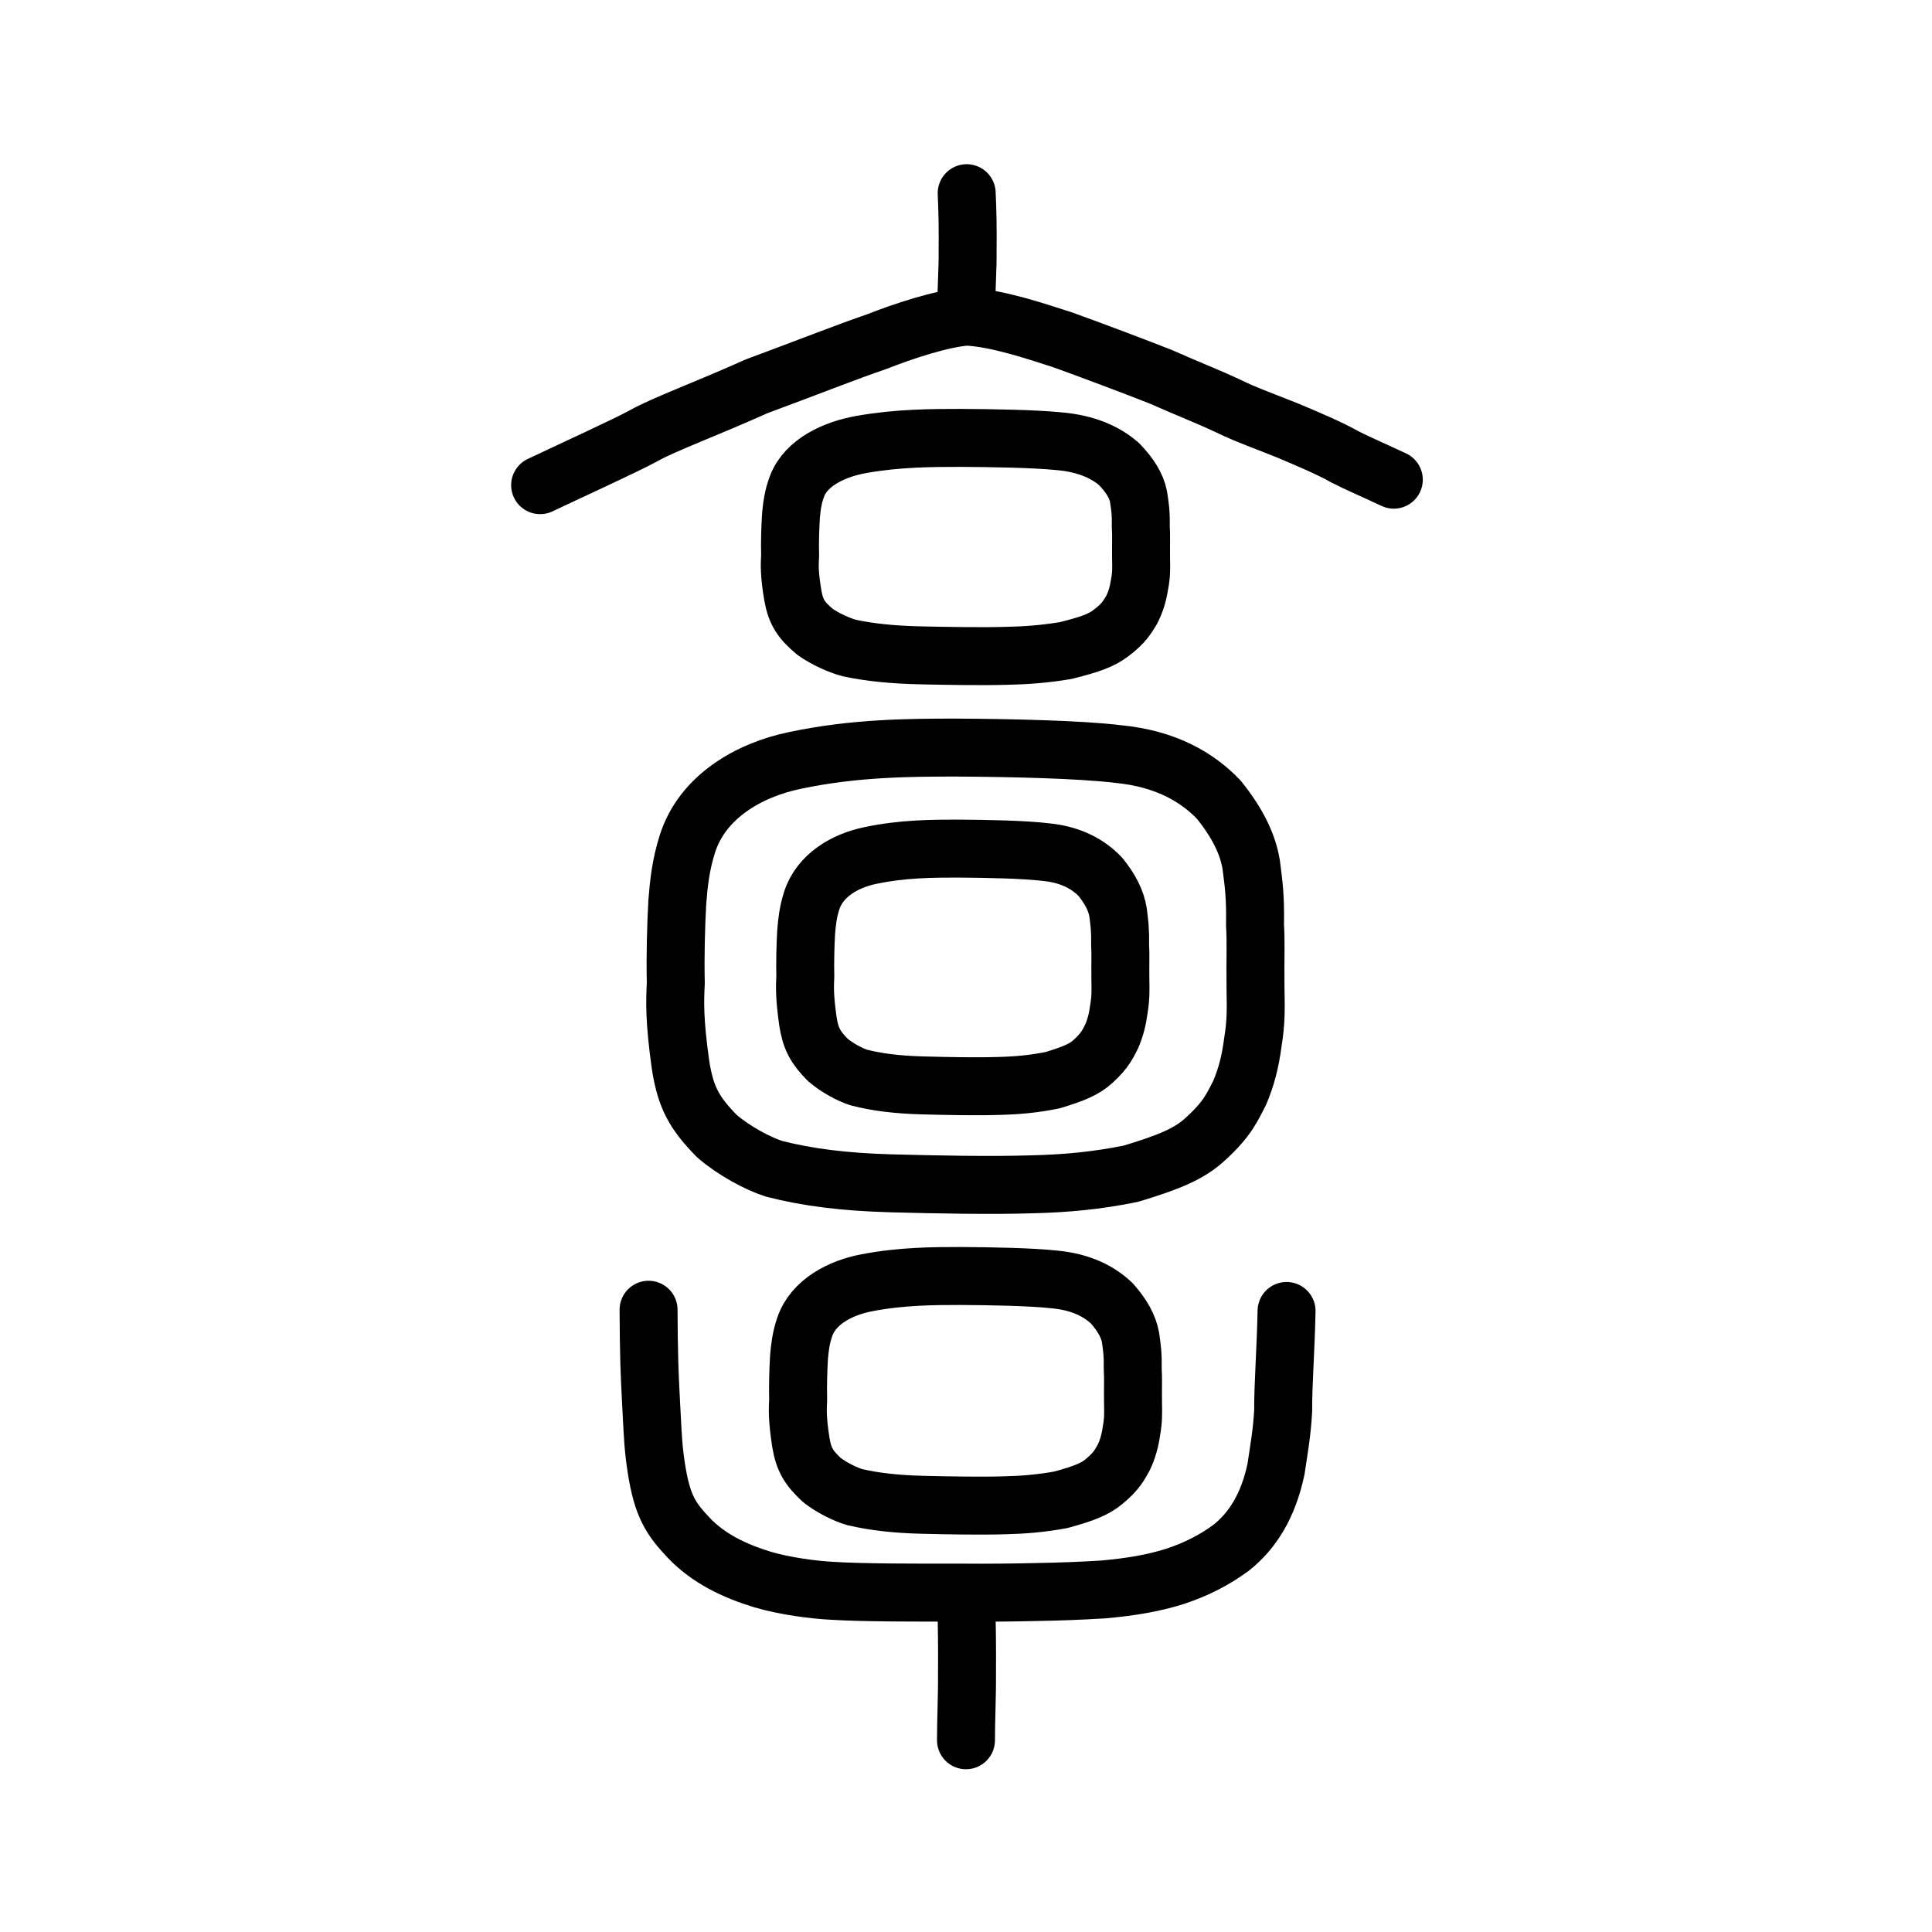
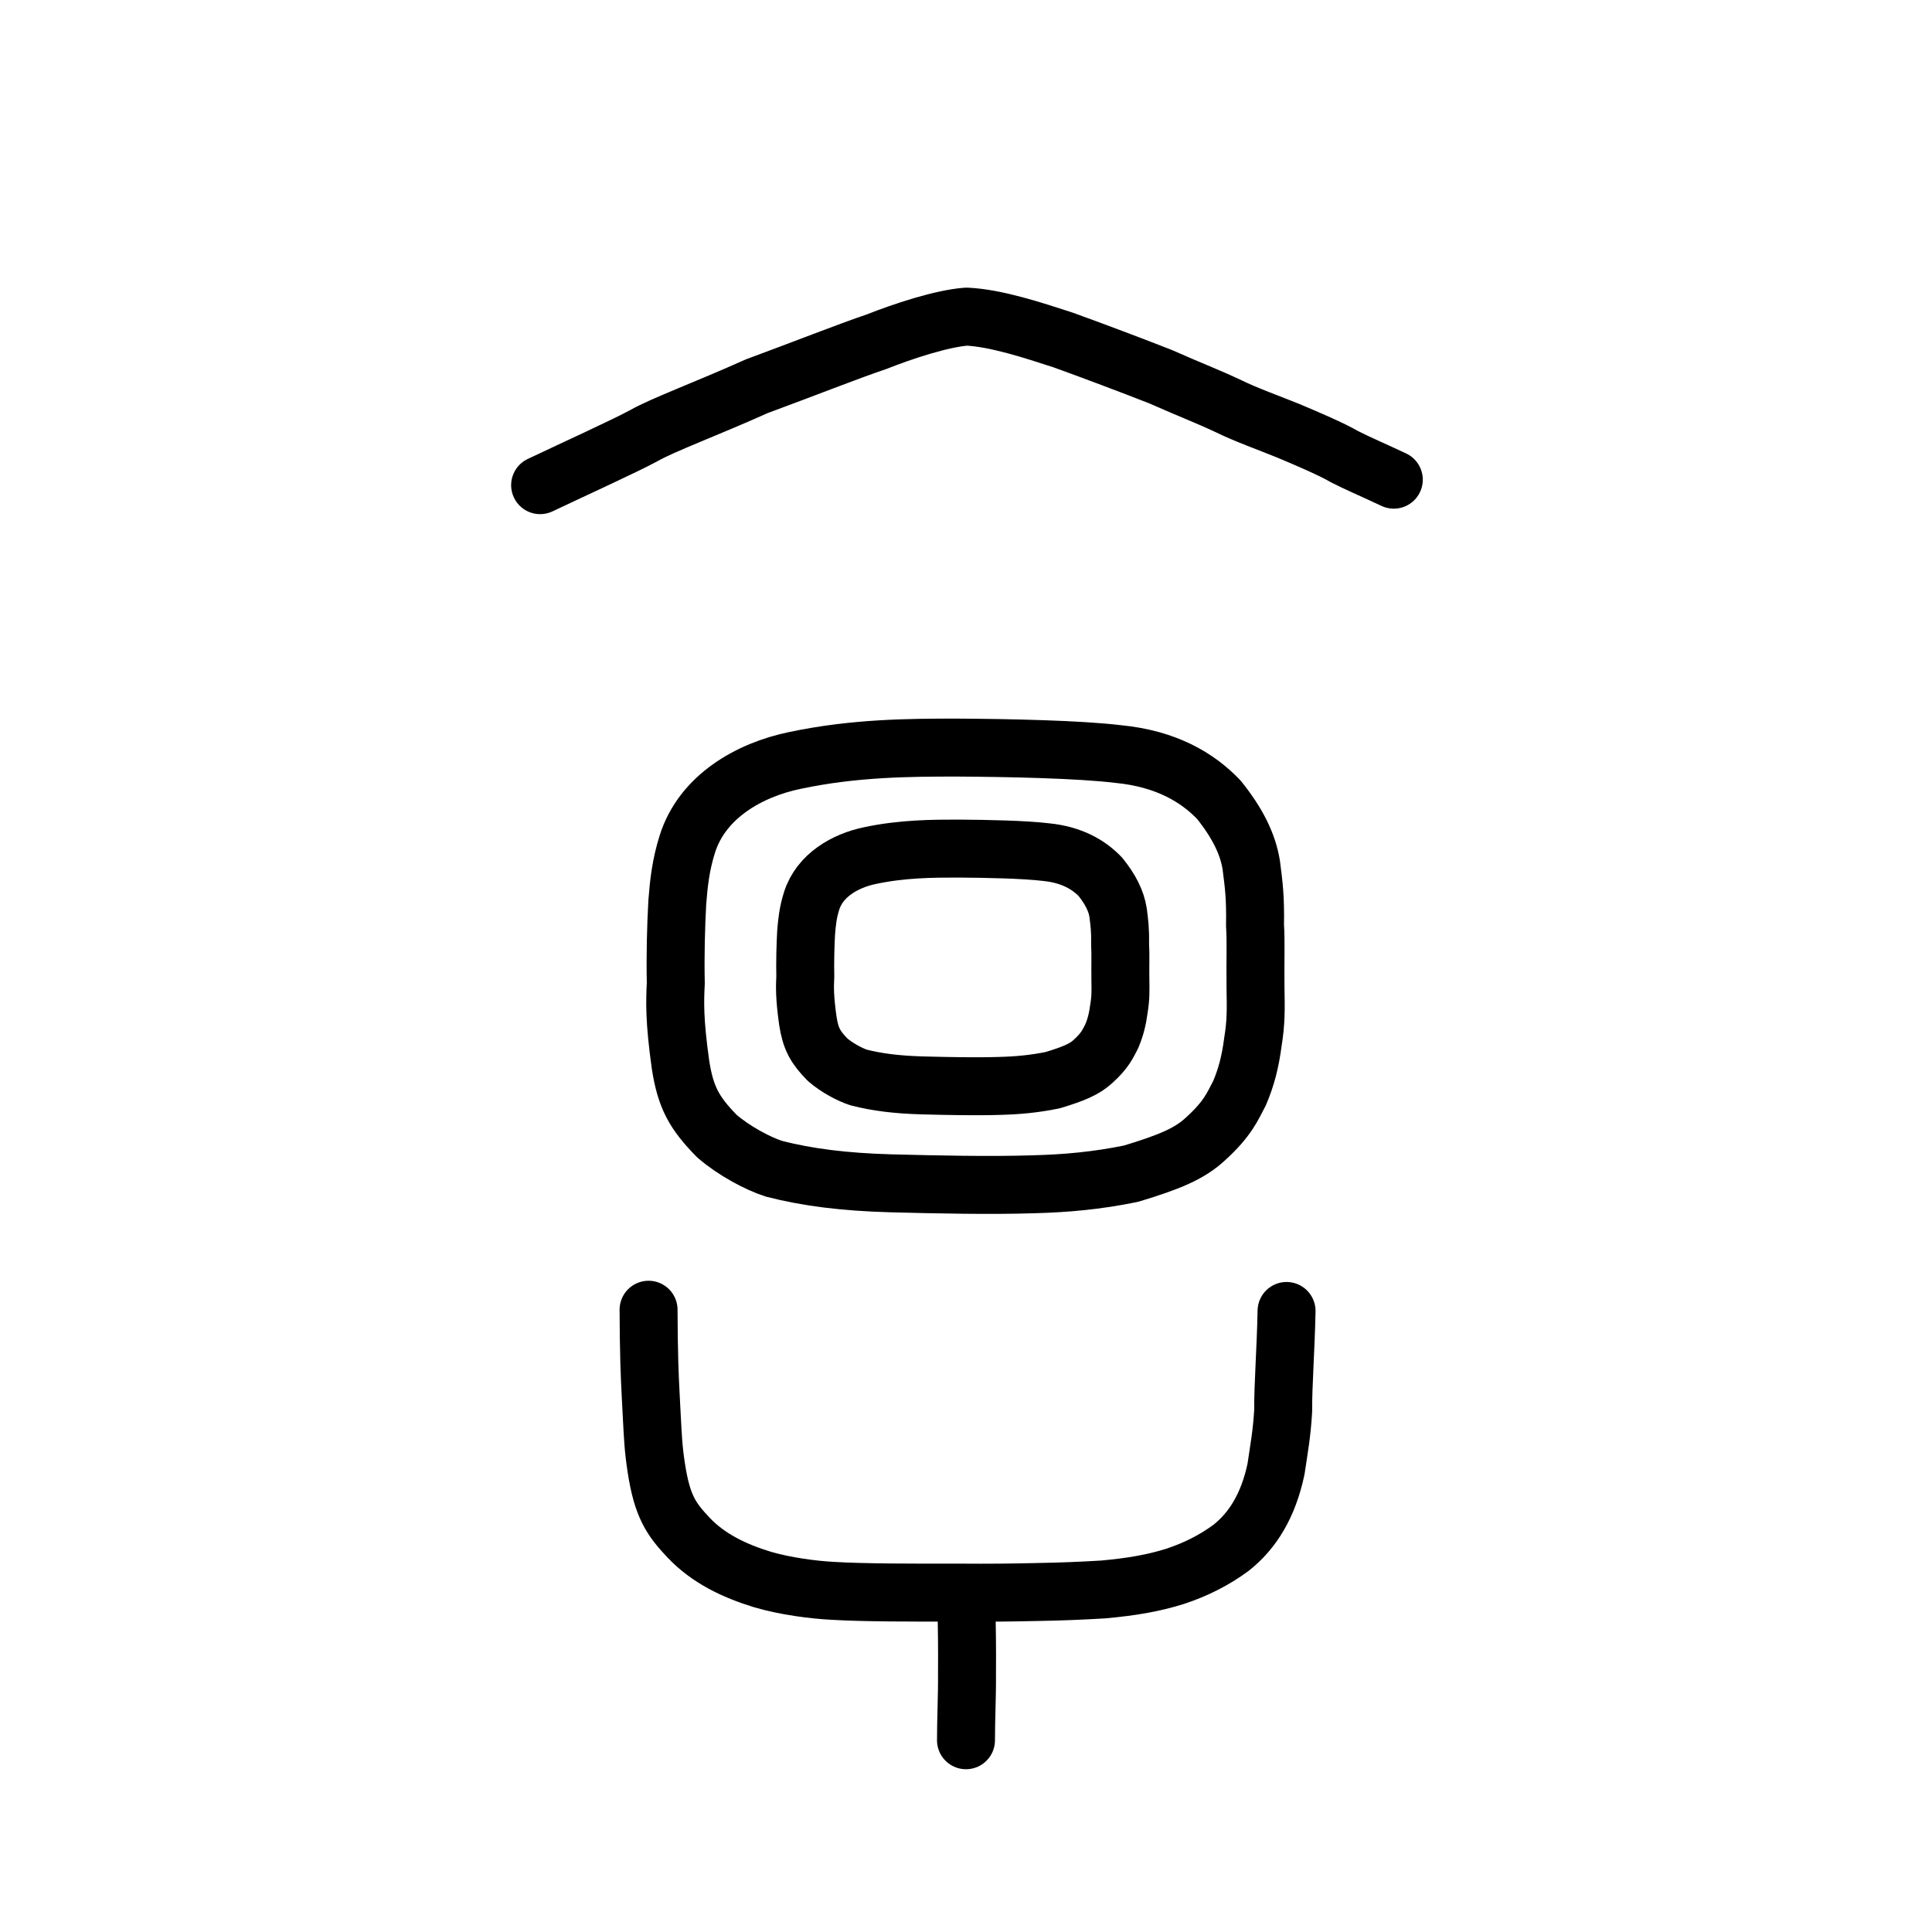
<svg xmlns="http://www.w3.org/2000/svg" xmlns:ns1="http://www.inkscape.org/namespaces/inkscape" xmlns:ns2="http://sodipodi.sourceforge.net/DTD/sodipodi-0.dtd" width="200px" height="200px" viewBox="0 0 200 200" version="1.1" id="SVGRoot" ns1:version="0.92.3 (2405546, 2018-03-11)" ns2:docname="29ad6ss.svg">
  <ns2:namedview id="base" pagecolor="#ffffff" bordercolor="#666666" borderopacity="1.0" ns1:pageopacity="0.0" ns1:pageshadow="2" ns1:zoom="2.3212358" ns1:cx="105.8457" ns1:cy="68.881506" ns1:document-units="px" ns1:current-layer="layer1" showgrid="true" ns1:window-width="1224" ns1:window-height="899" ns1:window-x="428" ns1:window-y="31" ns1:window-maximized="0" showguides="false" ns1:snap-global="false">
    <ns1:grid type="xygrid" id="grid6085" />
  </ns2:namedview>
  <defs id="defs5523" />
  <g id="layer1" ns1:groupmode="layer" ns1:label="レイヤー 1">
-     <path style="opacity:1;vector-effect:none;fill:none;fill-opacity:1;stroke:#000000;stroke-width:6;stroke-linecap:round;stroke-linejoin:round;stroke-miterlimit:4;stroke-dasharray:none;stroke-dashoffset:0;stroke-opacity:1" d="m 100.071,19.999 c 0.09,1.896 0.121,3.818 0.095,5.946 0.029,1.634 -0.132,3.941 -0.127,5.534" id="path6087-3" ns1:connector-curvature="0" ns2:nodetypes="ccc" />
    <path style="fill:none;stroke:#000000;stroke-width:6;stroke-linecap:round;stroke-linejoin:round;stroke-miterlimit:4;stroke-dasharray:none;stroke-opacity:1" d="m 55.913,50.224 c 3.541,-1.68 8.773,-4.058 10.746,-5.131 1.976,-1.124 6.559,-2.809 11.668,-5.106 4.924,-1.815 9.45,-3.613 12.424,-4.617 2.714,-1.073 6.658,-2.383 9.296,-2.594 3.085,0.139 6.948,1.43 9.985,2.412 2.728,0.98 7.404,2.737 10.107,3.805 3.369,1.49 4.779,1.991 7.119,3.094 1.69,0.834 4.323,1.78 6.078,2.496 1.925,0.808 4.509,1.91 5.823,2.68 1.265,0.657 3.101,1.437 5.127,2.393" id="path4568-3-6-3" ns1:connector-curvature="0" ns2:nodetypes="ccccccccccc" />
-     <path style="opacity:1;vector-effect:none;fill:none;fill-opacity:1;stroke:#000000;stroke-width:6;stroke-linecap:butt;stroke-linejoin:round;stroke-miterlimit:4;stroke-dasharray:none;stroke-dashoffset:0;stroke-opacity:1" d="m 87.952,67.092 c -1.008,-0.261 -2.531,-0.935 -3.587,-1.69 -1.41,-1.186 -1.961,-1.985 -2.279,-3.702 -0.389,-2.277 -0.351,-3.26 -0.293,-4.197 -0.039,-1.388 0.012,-2.962 0.094,-4.183 0.093,-0.983 0.216,-1.926 0.63,-3.006 0.935,-2.445 3.865,-3.83 6.751,-4.32 3.723,-0.651 7.223,-0.663 10.121,-0.663 3.273,0.014 7.696,0.09 10.138,0.335 2.988,0.24 4.96,1.203 6.3,2.362 1.136,1.168 1.813,2.255 2.029,3.372 0.158,1.028 0.265,1.625 0.236,3.116 0.066,0.849 0.011,1.728 0.03,3.229 0.023,1.103 0.044,1.749 -0.168,2.819 -0.156,0.99 -0.407,1.793 -0.831,2.615 -0.438,0.68 -0.719,1.31 -2.141,2.374 -0.99,0.758 -2.244,1.19 -4.668,1.793 -2.165,0.362 -4.06,0.502 -6.147,0.546 -2.669,0.072 -6.061,0.011 -8.881,-0.05 -2.954,-0.068 -5.243,-0.31 -7.333,-0.751 z" id="path6089" ns1:connector-curvature="0" ns2:nodetypes="ccccccccccccccccccccc" />
    <path style="opacity:1;vector-effect:none;fill:none;fill-opacity:1;stroke:#000000;stroke-width:6;stroke-linecap:butt;stroke-linejoin:round;stroke-miterlimit:4;stroke-dasharray:none;stroke-dashoffset:0;stroke-opacity:1" d="m 80.133,120.99 c -1.666,-0.522 -4.182,-1.872 -5.925,-3.386 -2.329,-2.377 -3.239,-3.978 -3.766,-7.418 -0.642,-4.563 -0.58,-6.532 -0.484,-8.408 -0.065,-2.781 0.019,-5.934 0.155,-8.381 0.153,-1.969 0.356,-3.858 1.041,-6.023 1.544,-4.899 6.384,-7.675 11.152,-8.656 6.15,-1.305 11.932,-1.328 16.719,-1.328 5.407,0.029 12.713,0.181 16.748,0.671 4.935,0.481 8.193,2.41 10.406,4.733 1.877,2.341 2.995,4.519 3.351,6.757 0.261,2.059 0.438,3.257 0.389,6.244 0.109,1.701 0.018,3.462 0.05,6.47 0.038,2.211 0.073,3.505 -0.277,5.649 -0.257,1.983 -0.672,3.593 -1.373,5.24 -0.724,1.363 -1.188,2.625 -3.537,4.756 -1.635,1.519 -3.707,2.385 -7.711,3.593 -3.576,0.726 -6.707,1.006 -10.155,1.094 -4.41,0.144 -10.012,0.022 -14.67,-0.1 -4.879,-0.136 -8.661,-0.62 -12.114,-1.504 z" id="path6089-7" ns1:connector-curvature="0" ns2:nodetypes="ccccccccccccccccccccc" />
    <path style="opacity:1;vector-effect:none;fill:none;fill-opacity:1;stroke:#000000;stroke-width:6;stroke-linecap:butt;stroke-linejoin:round;stroke-miterlimit:4;stroke-dasharray:none;stroke-dashoffset:0;stroke-opacity:1" d="m 88.895,111.542 c -0.905,-0.284 -2.273,-1.018 -3.22,-1.84 -1.266,-1.292 -1.761,-2.162 -2.047,-4.032 -0.349,-2.48 -0.315,-3.55 -0.263,-4.57 -0.035,-1.511 0.01,-3.225 0.084,-4.555 0.083,-1.07 0.194,-2.097 0.566,-3.274 0.839,-2.663 3.47,-4.171 6.061,-4.704 3.343,-0.709 6.485,-0.722 9.087,-0.722 2.939,0.016 6.91,0.098 9.102,0.364 2.682,0.261 4.453,1.31 5.656,2.572 1.02,1.272 1.628,2.456 1.821,3.672 0.142,1.119 0.238,1.77 0.212,3.394 0.059,0.925 0.008,1.882 0.027,3.516 0.021,1.202 0.04,1.905 -0.151,3.07 -0.14,1.078 -0.365,1.953 -0.746,2.848 -0.394,0.741 -0.646,1.427 -1.922,2.585 -0.889,0.825 -2.015,1.296 -4.191,1.953 -1.944,0.395 -3.645,0.547 -5.519,0.595 -2.397,0.078 -5.441,0.012 -7.973,-0.054 -2.652,-0.074 -4.707,-0.337 -6.584,-0.817 z" id="path6089-6" ns1:connector-curvature="0" ns2:nodetypes="ccccccccccccccccccccc" />
-     <path style="opacity:1;vector-effect:none;fill:none;fill-opacity:1;stroke:#000000;stroke-width:6;stroke-linecap:butt;stroke-linejoin:round;stroke-miterlimit:4;stroke-dasharray:none;stroke-dashoffset:0;stroke-opacity:1" d="m 88.501,154.987 c -0.962,-0.274 -2.415,-0.983 -3.422,-1.778 -1.346,-1.248 -1.871,-2.089 -2.175,-3.896 -0.371,-2.396 -0.335,-3.43 -0.279,-4.416 -0.038,-1.46 0.011,-3.116 0.089,-4.401 0.088,-1.034 0.206,-2.026 0.601,-3.163 0.892,-2.573 3.688,-4.03 6.442,-4.545 3.552,-0.685 6.892,-0.698 9.657,-0.698 3.123,0.015 7.343,0.095 9.674,0.352 2.851,0.253 4.733,1.266 6.011,2.485 1.084,1.229 1.73,2.373 1.936,3.548 0.151,1.081 0.253,1.71 0.225,3.279 0.063,0.893 0.01,1.818 0.029,3.398 0.022,1.161 0.042,1.841 -0.16,2.966 -0.148,1.041 -0.388,1.887 -0.793,2.752 -0.418,0.716 -0.686,1.379 -2.043,2.497 -0.945,0.798 -2.141,1.252 -4.454,1.887 -2.066,0.381 -3.874,0.528 -5.866,0.575 -2.547,0.075 -5.783,0.011 -8.474,-0.053 -2.818,-0.071 -5.003,-0.326 -6.997,-0.79 z" id="path6089-0" ns1:connector-curvature="0" ns2:nodetypes="ccccccccccccccccccccc" />
    <path style="fill:none;stroke:#000000;stroke-width:6;stroke-linecap:round;stroke-linejoin:round;stroke-miterlimit:4;stroke-dasharray:none;stroke-opacity:1" d="m 133.184,135.711 c -0.084,4.166 -0.366,7.574 -0.351,10.346 -0.141,2.398 -0.407,3.753 -0.74,6.017 -0.792,3.754 -2.396,6.367 -4.648,8.152 -1.711,1.26 -3.628,2.243 -5.793,2.954 -2.236,0.707 -4.53,1.096 -7.453,1.361 -2.417,0.143 -4.342,0.221 -7.02,0.267 -2.187,0.053 -4.895,0.083 -7.668,0.06 -4.87,0.009 -10.262,0.007 -13.31,-0.185 -2.017,-0.102 -4.937,-0.486 -7.274,-1.173 -2.936,-0.9 -5.594,-2.176 -7.633,-4.322 -1.805,-1.916 -2.736,-3.216 -3.354,-7.231 -0.311,-2.042 -0.347,-3.141 -0.466,-5.313 -0.071,-1.626 -0.171,-2.9 -0.254,-5.505 -0.049,-1.811 -0.073,-3.485 -0.08,-5.555" id="path4566" ns1:connector-curvature="0" ns2:nodetypes="ccccccccccccccc" />
    <path style="opacity:1;vector-effect:none;fill:none;fill-opacity:1;stroke:#000000;stroke-width:6;stroke-linecap:round;stroke-linejoin:round;stroke-miterlimit:4;stroke-dasharray:none;stroke-dashoffset:0;stroke-opacity:1" d="m 100.026,165.963 c 0.073,2.343 0.098,4.718 0.077,7.348 0.024,2.018 -0.108,4.869 -0.104,6.838" id="path6087-3-7" ns1:connector-curvature="0" ns2:nodetypes="ccc" />
  </g>
</svg>